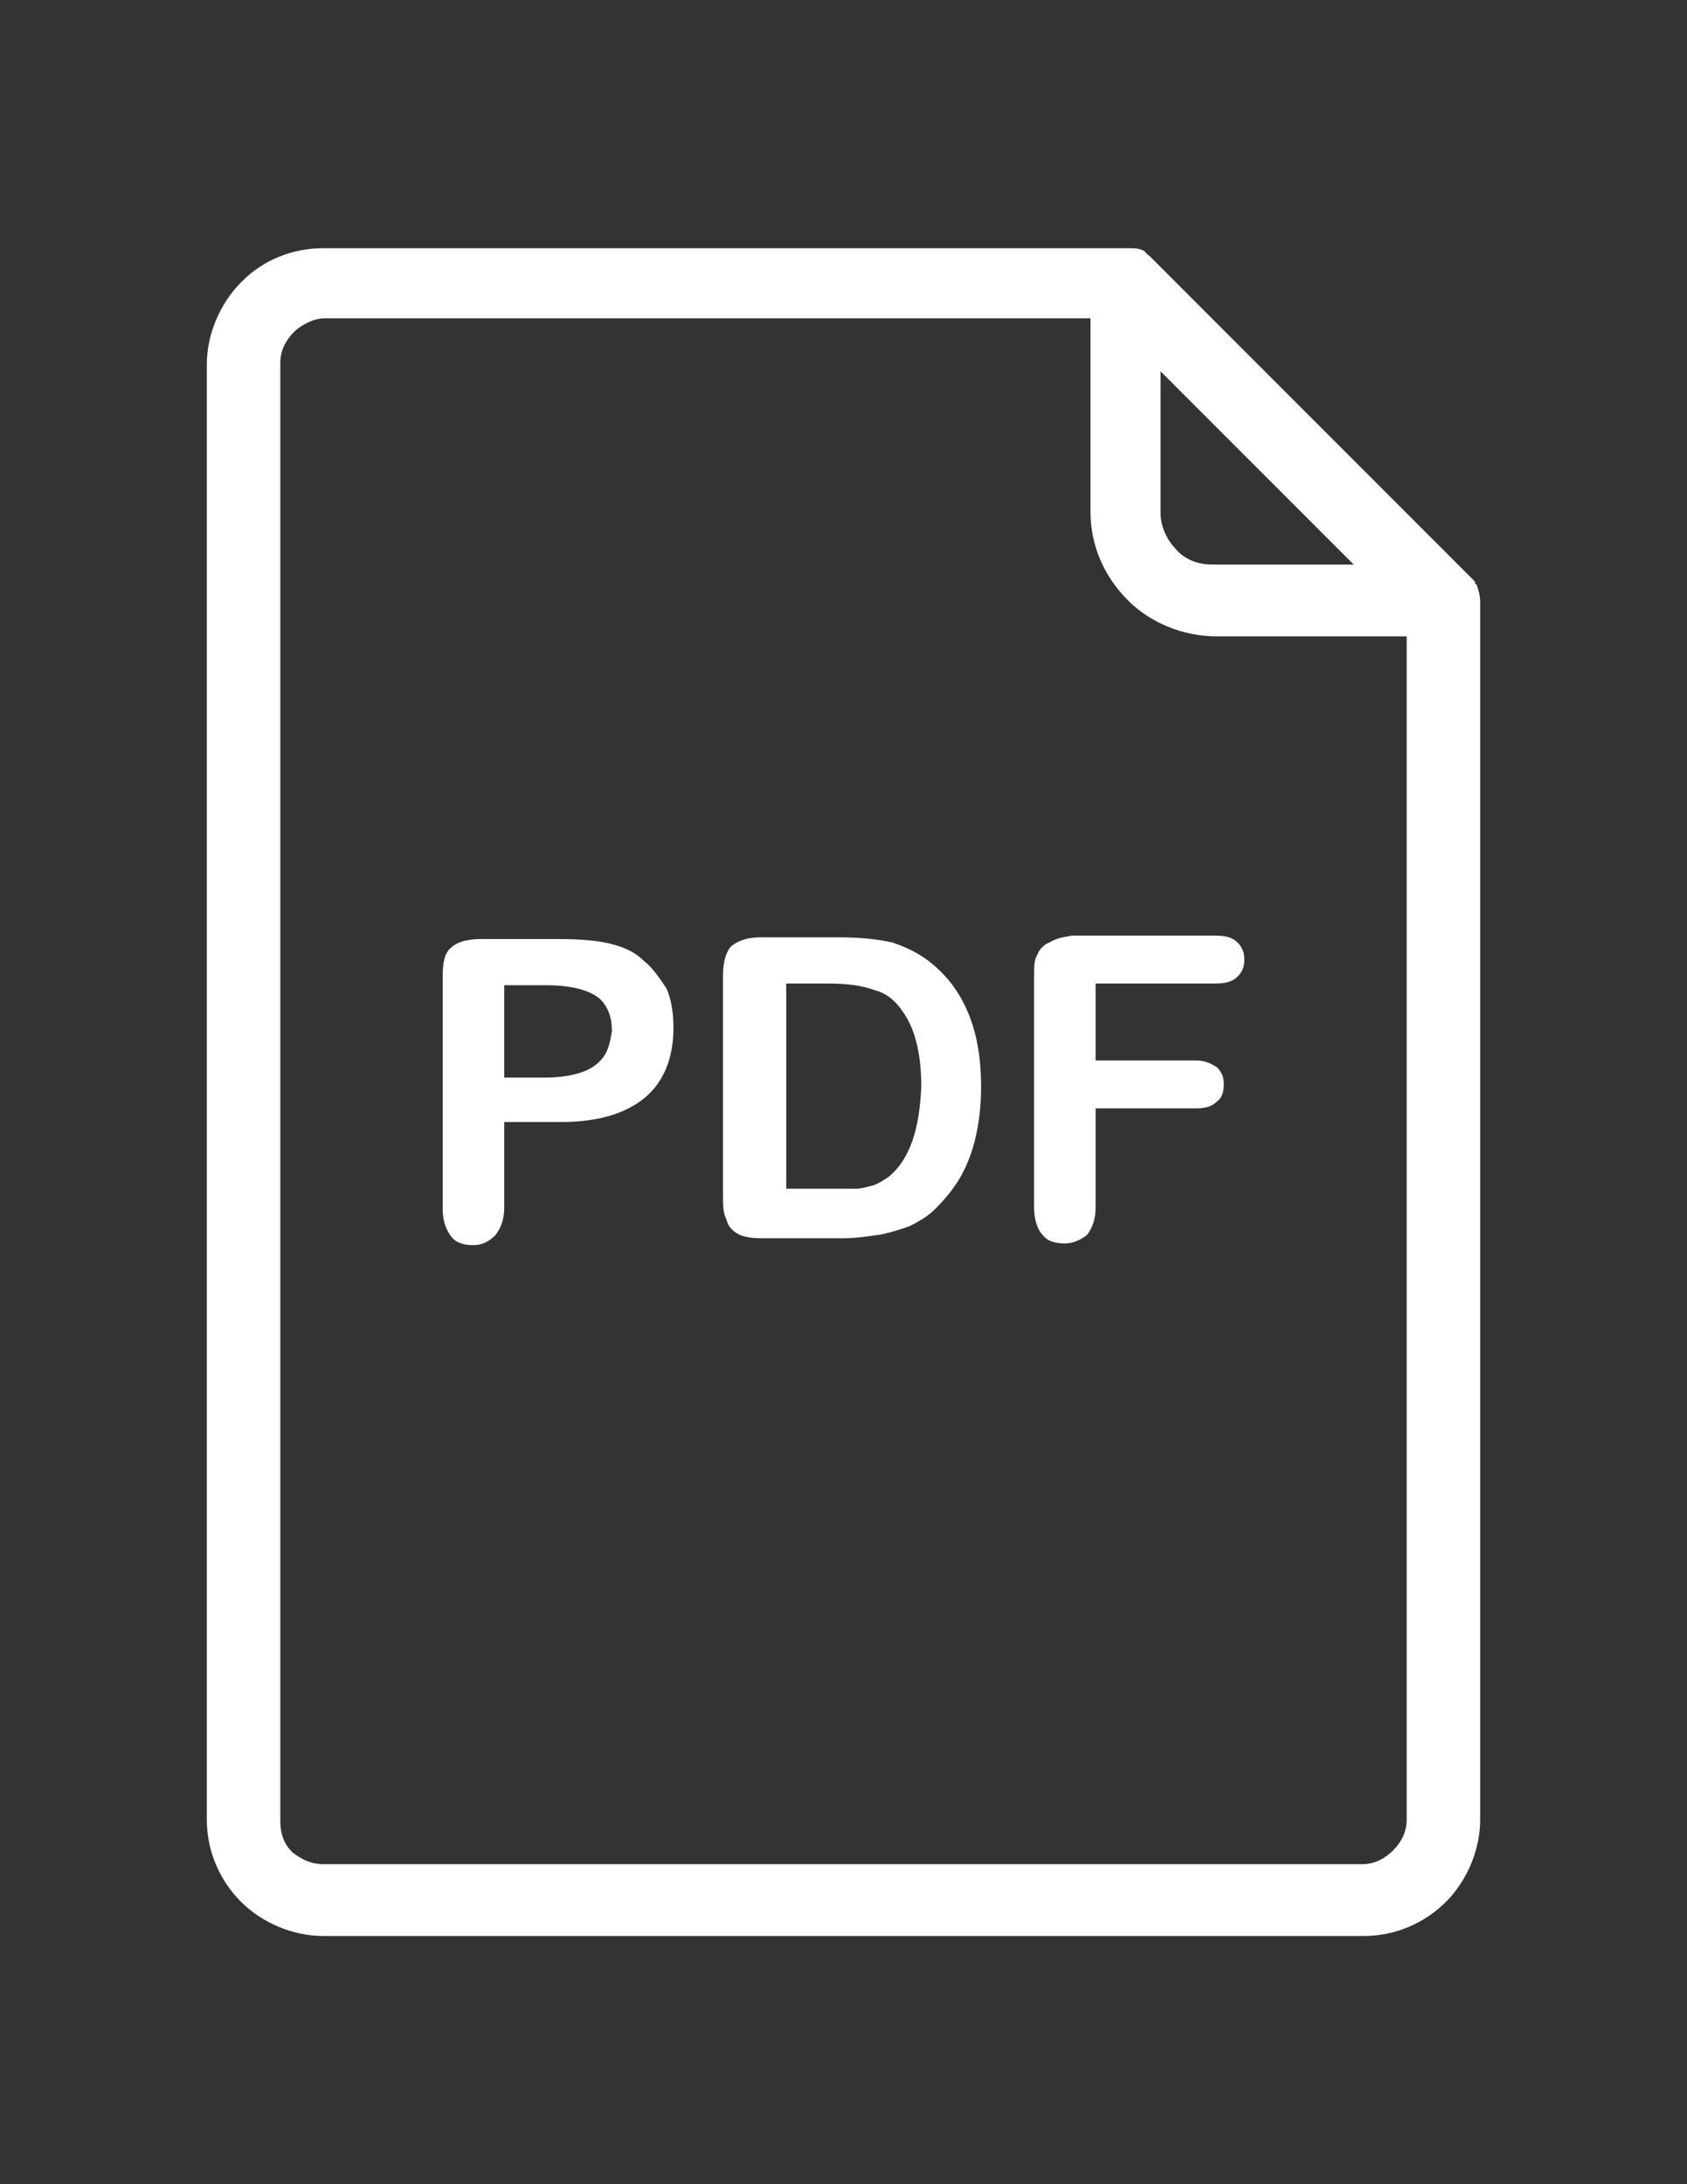
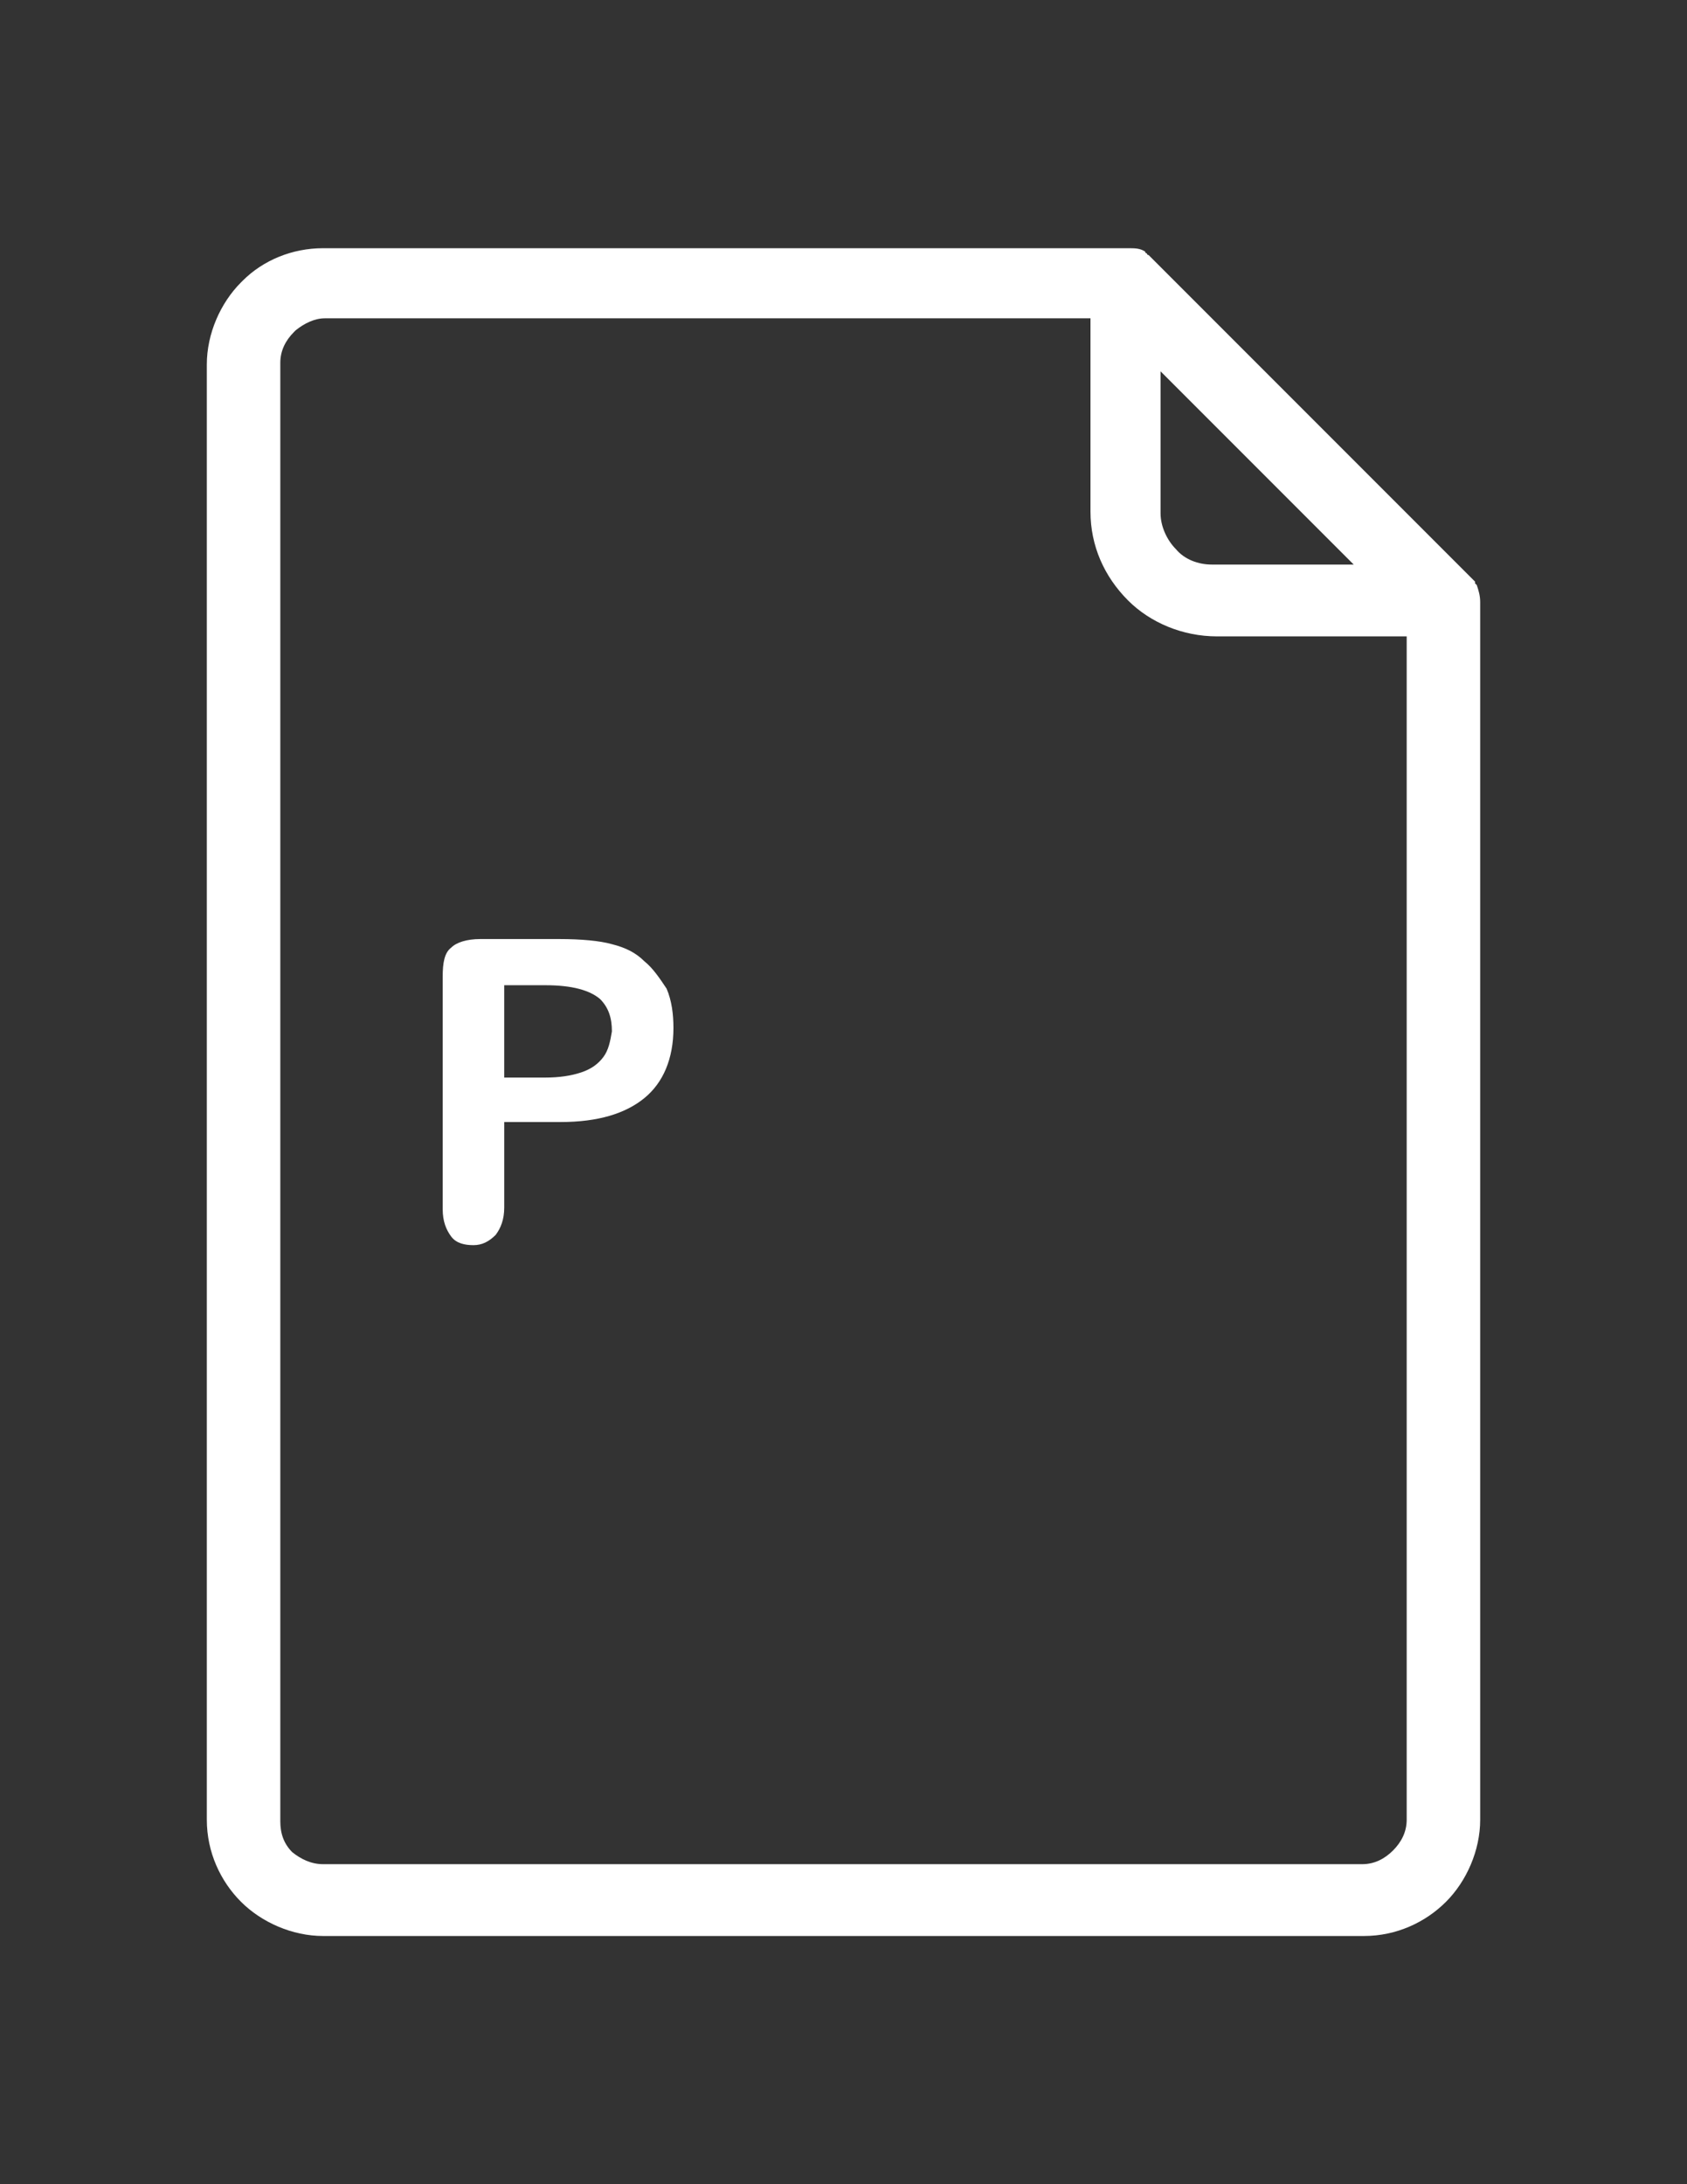
<svg xmlns="http://www.w3.org/2000/svg" version="1.1" id="Capa_1" x="0px" y="0px" width="612px" height="792px" viewBox="0 0 612 792" enable-background="new 0 0 612 792" xml:space="preserve">
  <rect x="0" y="0" width="612" height="792" fill="#333333" stroke="none" />
  <g>
    <g>
      <g>
-         <path fill="#FFFFFF" d="M338.553,349.806c-4.341-3.721-9.301-6.201-14.882-8.061c-5.58-1.24-11.781-1.86-19.222-1.86h-28.522     c-4.96,0-8.061,1.24-10.541,3.1c-1.86,1.86-3.101,5.581-3.101,10.541v79.988c0,3.721,0,6.2,1.24,8.681     c0.62,2.48,1.86,3.721,3.721,4.961s4.96,1.86,9.301,1.86h28.522c4.961,0,9.301-0.62,13.642-1.24     c3.72-0.62,7.44-1.86,11.161-3.101c3.72-1.86,6.82-3.721,9.301-6.2c3.721-3.721,6.82-7.441,9.301-11.781     c2.48-4.341,4.341-9.301,5.581-14.882c1.239-5.581,1.859-11.161,1.859-17.982C355.914,374.608,350.334,359.727,338.553,349.806z      M322.432,426.693c-1.86,1.24-3.721,2.479-5.581,3.1c-2.48,0.62-4.341,1.24-6.2,1.24c-1.86,0-4.961,0-8.682,0h-16.741v-74.407     h14.882c6.82,0,12.4,0.62,17.361,2.48c4.961,1.24,8.681,4.96,11.781,10.541s4.96,13.641,4.96,24.183     C333.592,409.951,329.872,420.492,322.432,426.693z" />
        <path fill="#FFFFFF" d="M535.733,212.152l-0.62-0.62v-0.62L417.301,93.1l-0.62-0.62c0,0-0.62,0-0.62-0.62c0,0-0.62,0-0.62-0.62     C413.58,90,411.72,90,409.24,90H117.192c-11.161,0-21.702,4.34-29.143,11.781l-0.62,0.62     c-7.441,7.44-12.401,18.602-12.401,29.763v527.672c0,11.781,4.96,22.322,12.401,29.763C94.869,697.04,106.031,702,117.192,702     h377.616c11.781,0,22.322-4.96,29.764-12.401c7.44-7.44,12.401-18.602,12.401-29.763V218.353     C536.973,215.872,536.353,214.012,535.733,212.152z M421.021,134.645l70.067,70.067h-51.465c-4.961,0-9.922-1.86-13.021-5.581     c-3.101-3.101-5.581-8.061-5.581-13.021V134.645L421.021,134.645z M510.31,659.836c0,4.341-1.86,8.061-4.961,11.161     c-3.1,3.101-6.82,4.961-11.161,4.961H117.192c-4.341,0-8.061-1.86-11.161-4.341c-3.101-3.101-4.341-6.82-4.341-11.161V131.544     c0-4.34,1.86-8.061,4.961-11.161l0.62-0.62c3.1-2.48,6.82-4.34,10.541-4.34h277.787v70.067c0,12.401,4.96,23.563,13.641,32.243     c8.062,8.061,19.843,13.021,32.243,13.021h68.827V659.836z" />
        <path fill="#FFFFFF" d="M233.763,348.565c-3.101-3.101-6.82-4.96-11.781-6.201c-4.341-1.24-11.161-1.86-19.222-1.86h-28.522     c-4.961,0-8.682,1.24-10.541,3.101c-2.48,1.86-3.101,5.581-3.101,10.541v84.329c0,4.34,1.24,7.44,3.101,9.921     c1.859,2.479,4.96,3.1,8.061,3.1c3.1,0,5.58-1.24,8.061-3.72c1.86-2.48,3.101-5.581,3.101-9.921v-31.003h20.462     c13.642,0,23.563-3.101,30.383-8.682c6.82-5.58,10.541-14.261,10.541-25.422c0-4.96-0.62-9.921-2.48-14.261     C239.343,354.766,236.864,351.045,233.763,348.565z M218.881,383.289c-1.859,2.48-4.34,4.341-8.061,5.581     c-3.721,1.24-8.061,1.86-13.021,1.86h-14.881v-33.483h14.881c9.921,0,16.122,1.86,19.842,4.96     c3.101,3.101,4.341,6.821,4.341,11.781C221.362,377.708,220.741,380.809,218.881,383.289z" />
-         <path fill="#FFFFFF" d="M388.778,339.265c-3.72,0.62-6.2,1.24-8.061,2.48c-1.86,0.62-3.721,2.48-4.341,4.34     c-1.239,1.86-1.239,4.341-1.239,8.061v83.708c0,4.34,1.239,8.061,3.1,9.921c1.86,2.479,4.961,3.1,8.062,3.1     c3.1,0,5.58-1.239,8.061-3.1c1.86-2.48,3.101-5.581,3.101-9.921v-35.964h36.583c3.101,0,5.581-0.62,7.44-2.48     c1.86-1.24,2.48-3.72,2.48-6.2c0-2.48-0.62-4.341-2.48-6.201c-1.859-1.24-4.34-2.48-7.44-2.48h-36.583v-27.903h43.403     c3.721,0,6.201-0.62,8.062-2.48c1.86-1.86,2.48-3.72,2.48-6.201s-0.62-4.34-2.48-6.201c-1.86-1.86-4.341-2.48-8.062-2.48H388.778     L388.778,339.265z" />
      </g>
    </g>
  </g>
</svg>